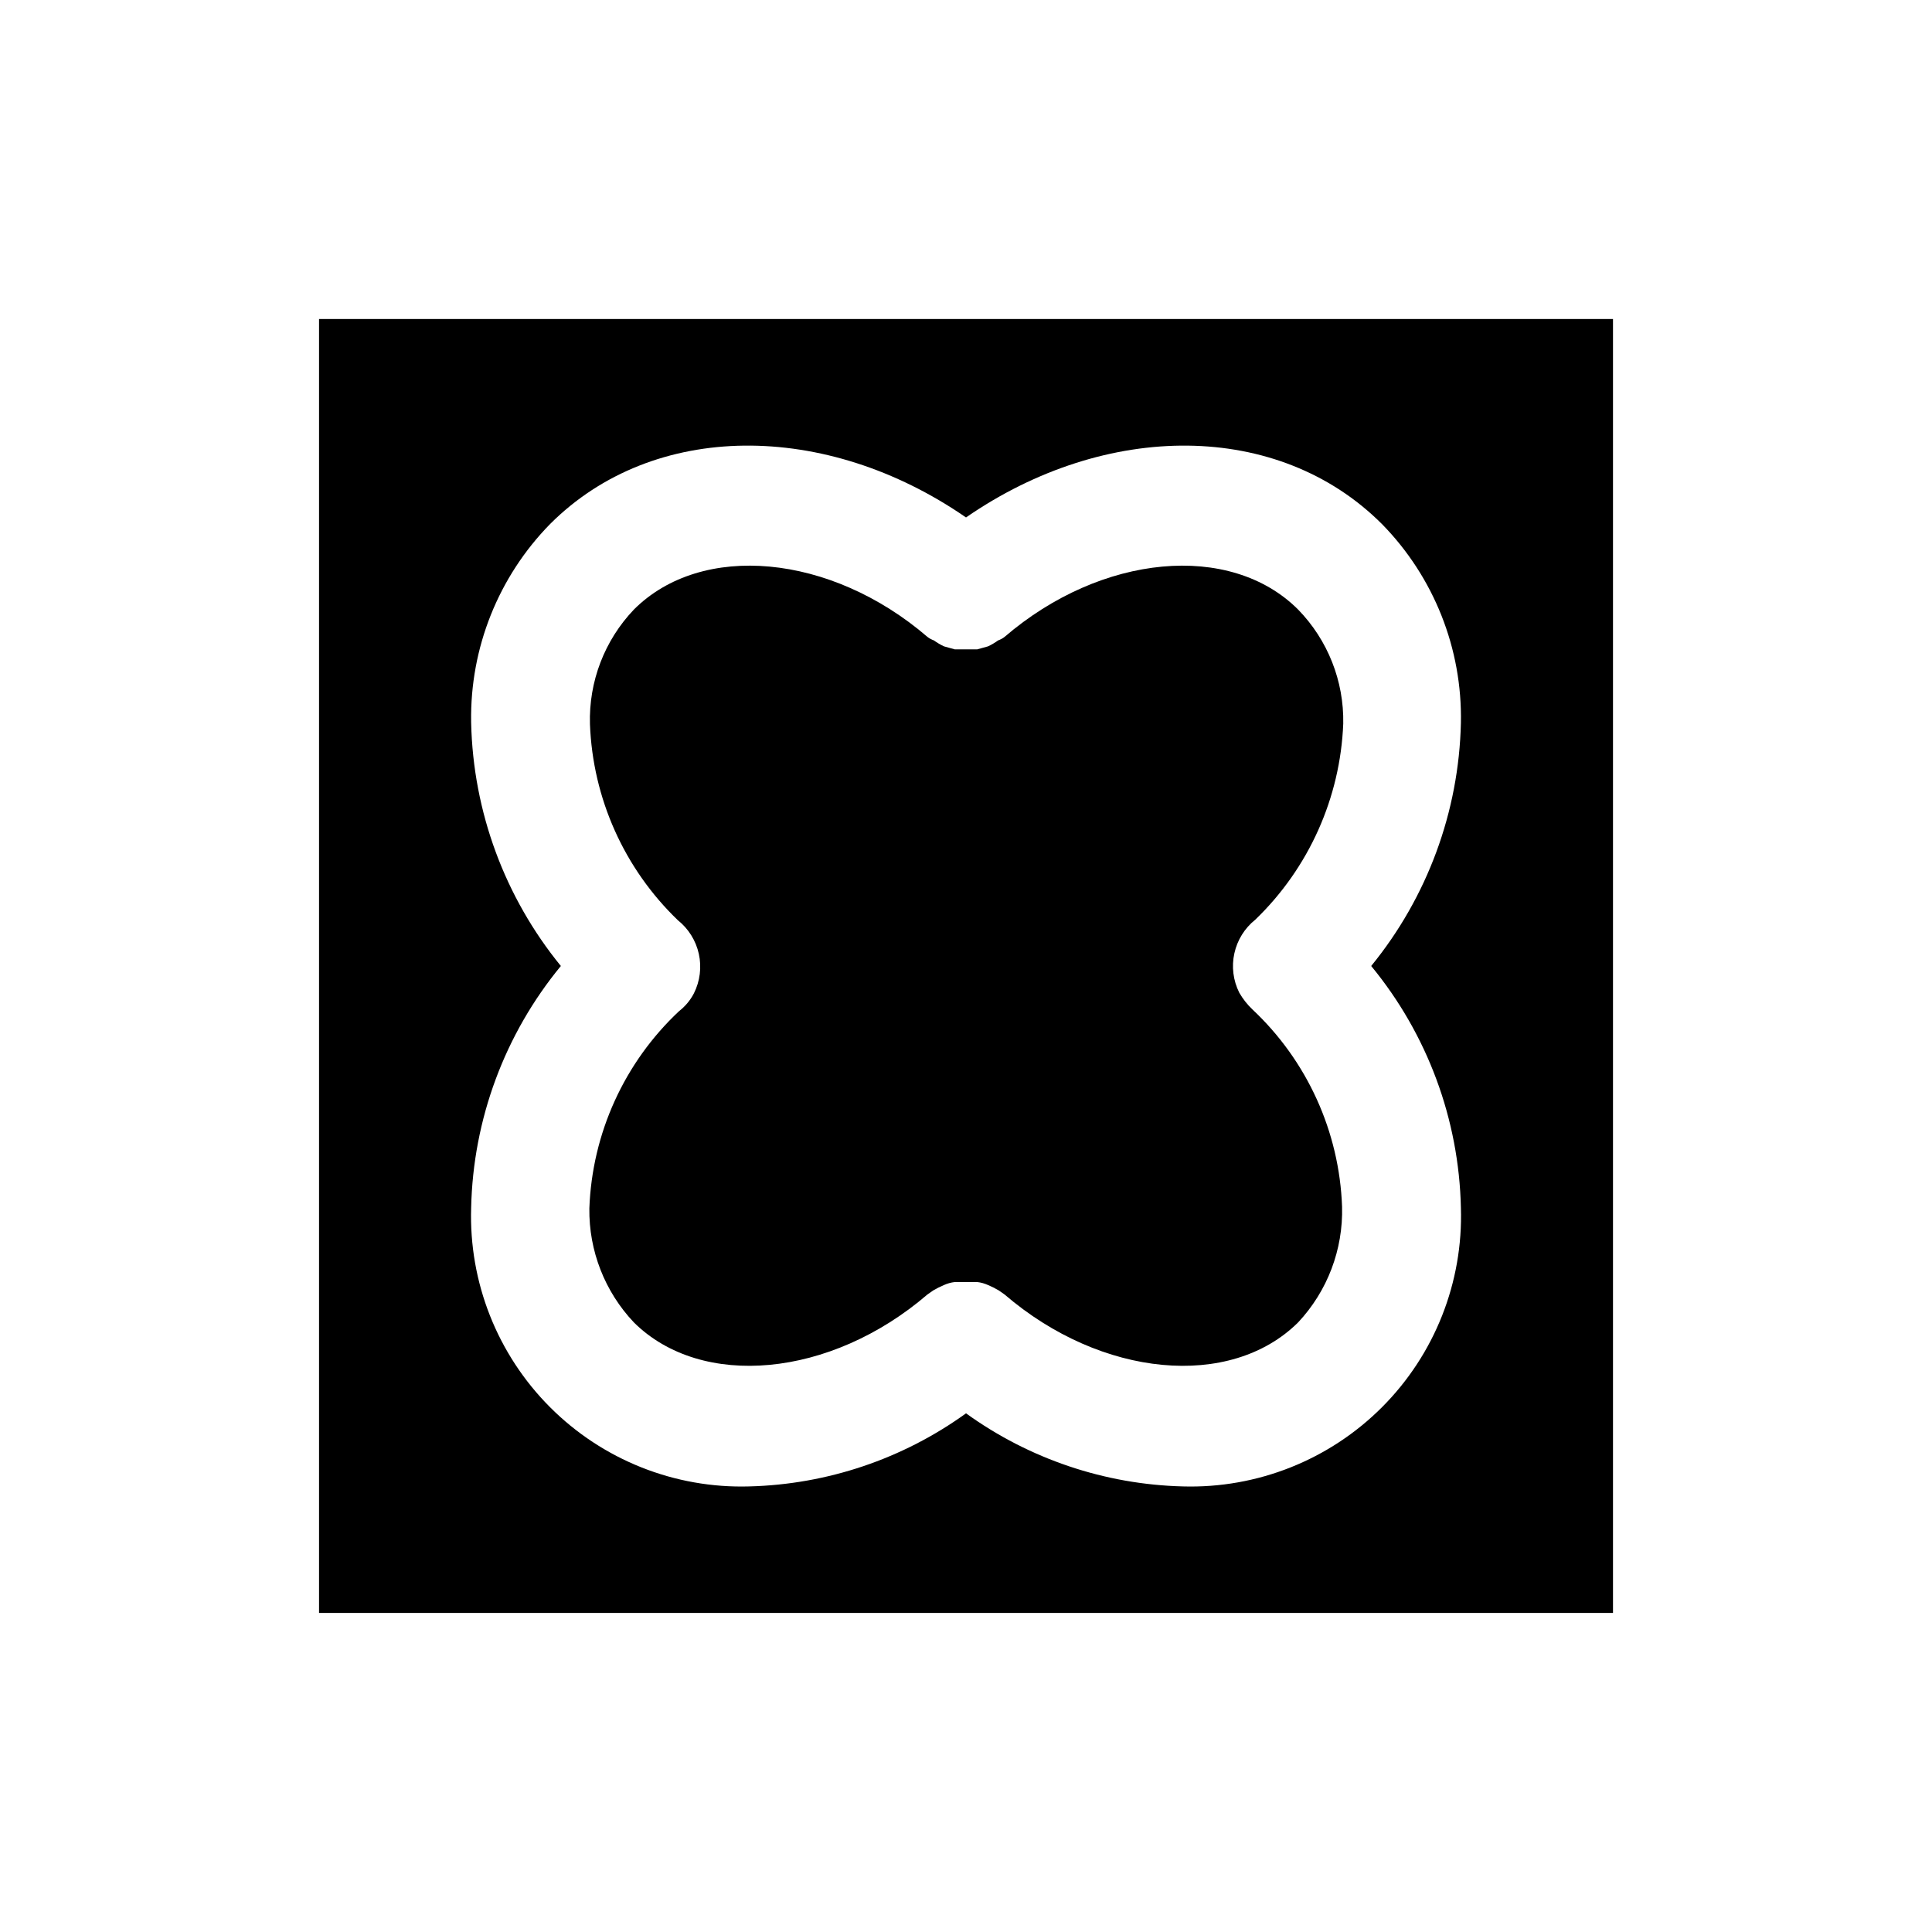
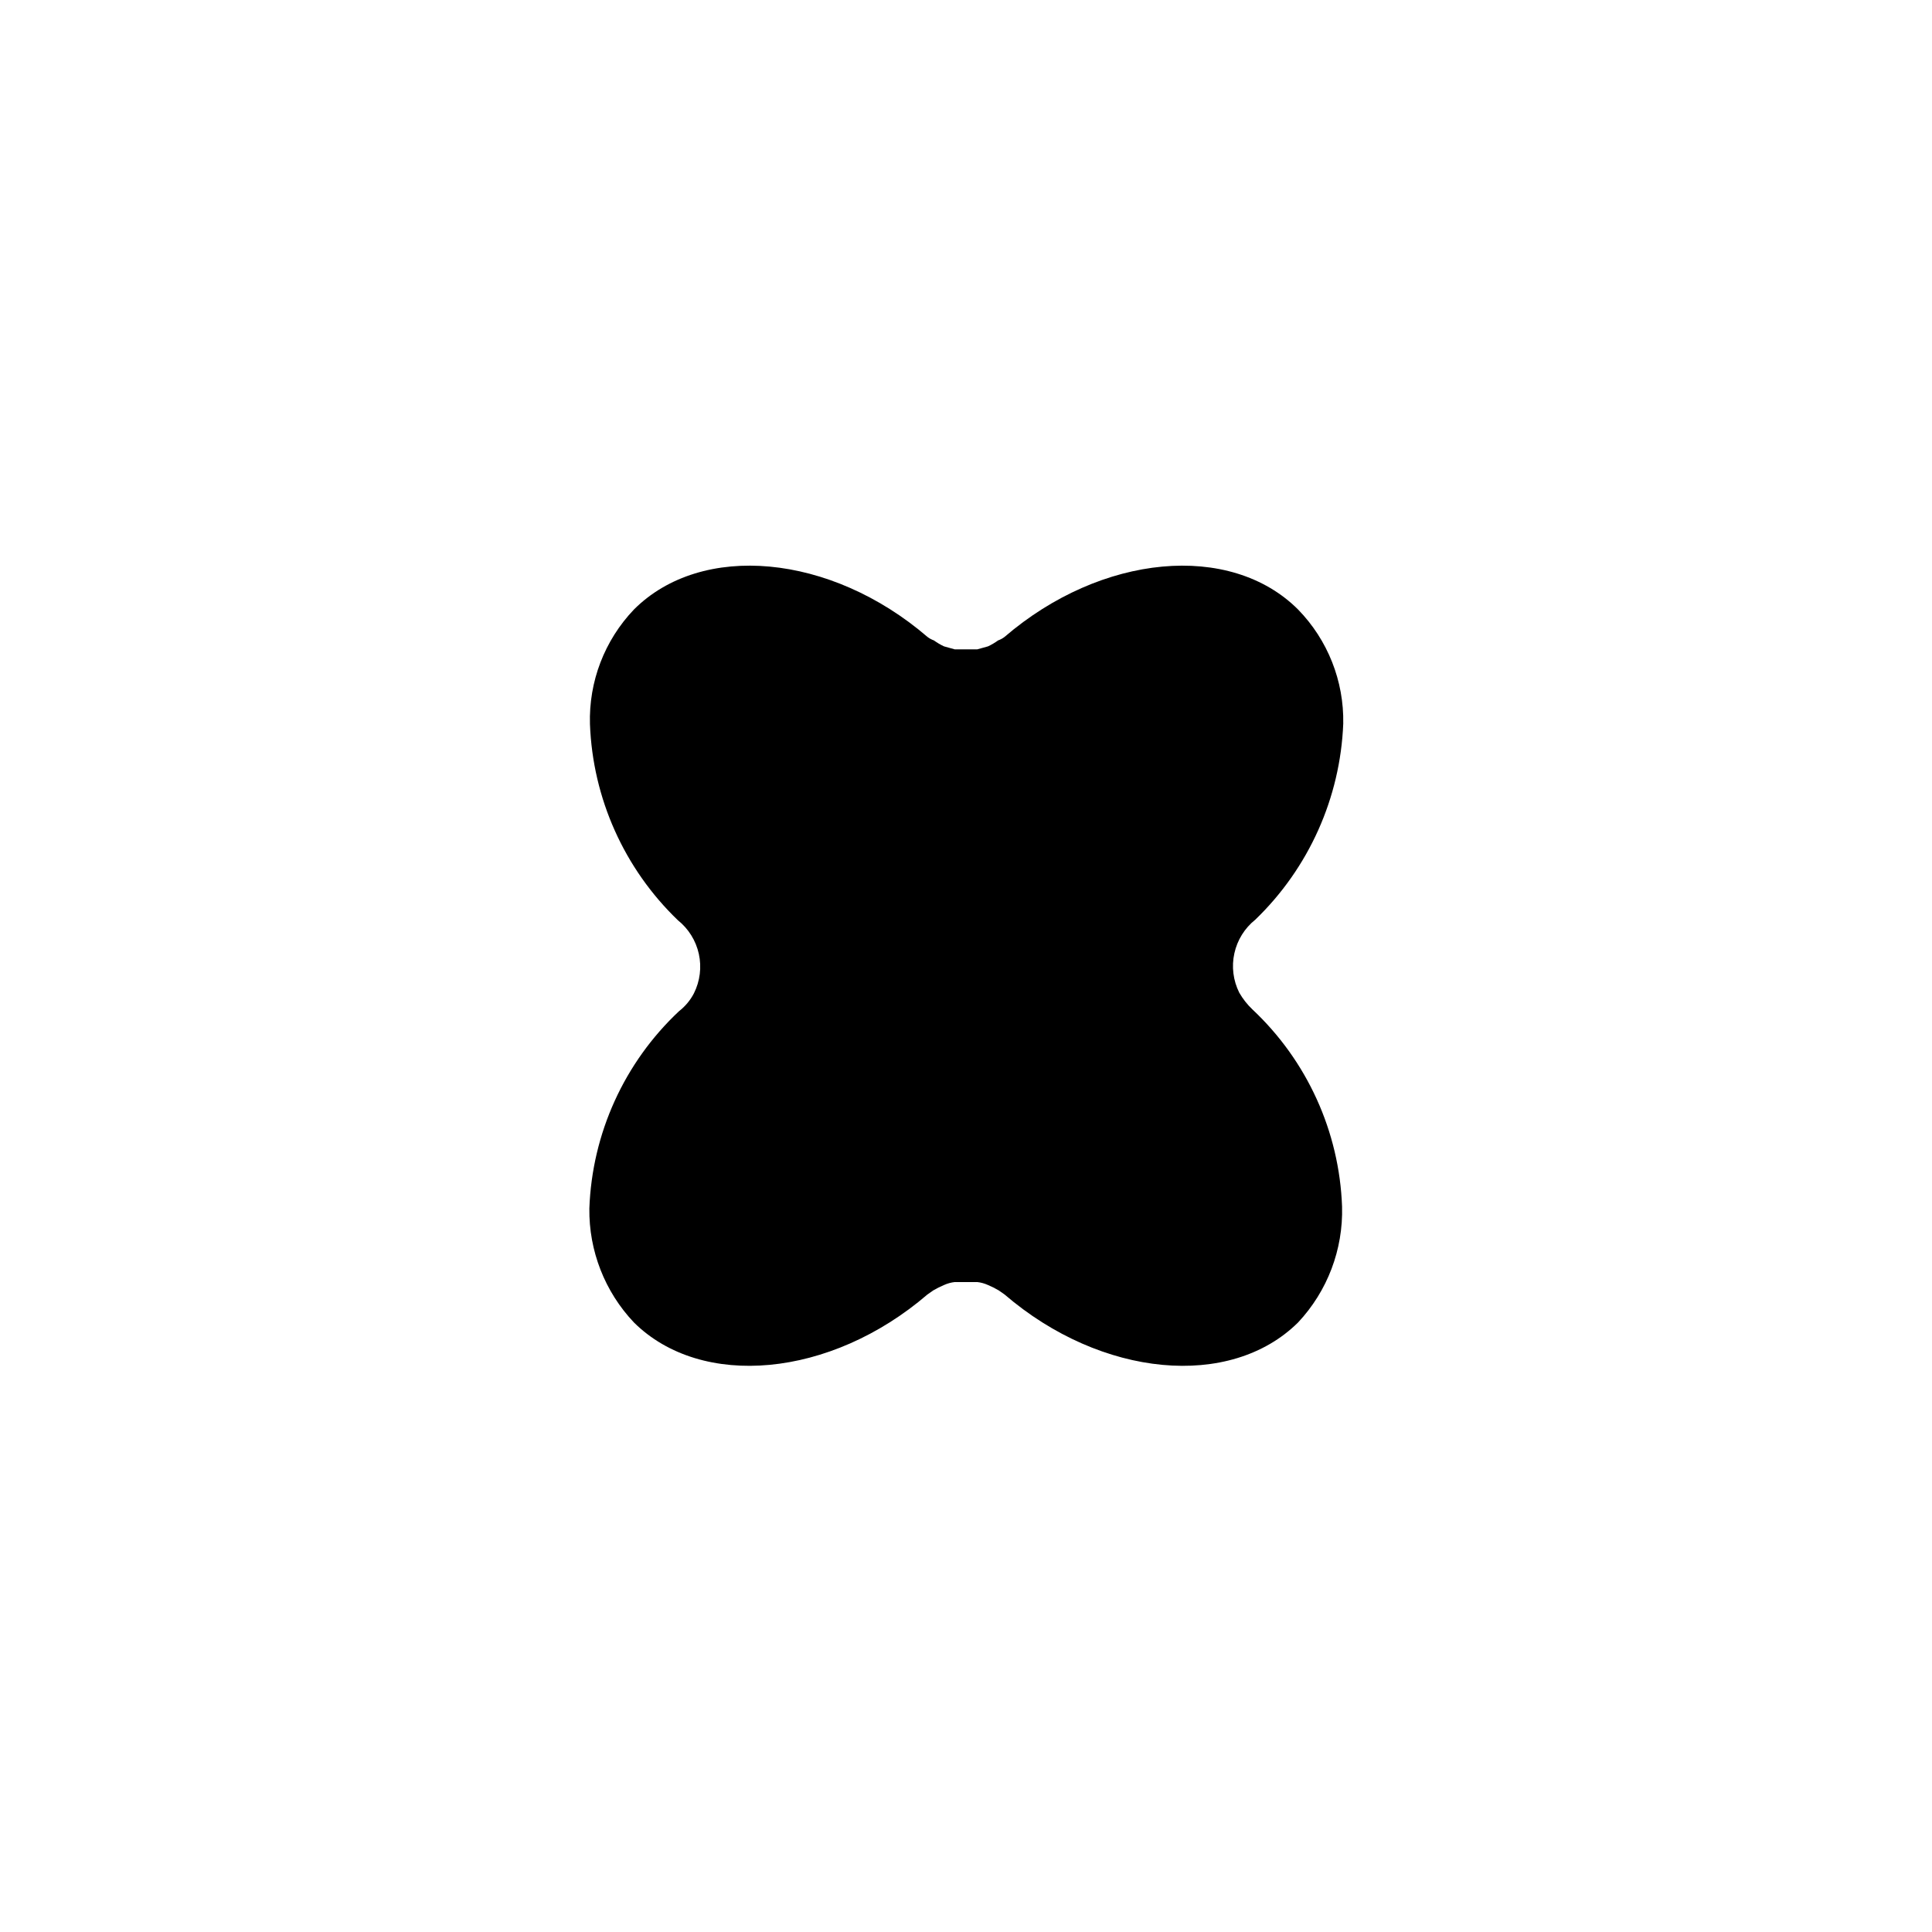
<svg xmlns="http://www.w3.org/2000/svg" fill="#000000" width="800px" height="800px" version="1.1" viewBox="144 144 512 512">
  <g>
-     <path d="m228.55 571.45h342.91v-342.91h-342.91zm40.305-236.16v-0.004c-0.312-19.57 7.231-38.453 20.938-52.426 27.395-27.395 73.051-27.395 110.21-1.73 37.156-25.664 82.812-25.664 110.21 1.73h0.004c13.785 14.051 21.336 33.062 20.938 52.742-0.535 23.512-8.898 46.172-23.773 64.395 14.895 18.086 23.266 40.656 23.773 64.078 0.617 19.738-6.941 38.855-20.891 52.832-13.949 13.98-33.051 21.578-52.789 21.008-20.668-0.523-40.699-7.273-57.465-19.367-16.77 12.094-36.801 18.844-57.469 19.367-19.738 0.57-38.84-7.027-52.789-21.008-13.949-13.977-21.508-33.094-20.891-52.832 0.508-23.422 8.883-45.992 23.773-64.078-14.871-18.223-23.238-40.883-23.773-64.395z" />
    <path d="m311.99 494.46c17.949 17.789 52.113 14.641 77.777-7.398l1.574-1.102c0.91-0.535 1.859-1.008 2.832-1.418 0.898-0.406 1.855-0.672 2.836-0.785h5.984-0.004c0.98 0.113 1.938 0.379 2.836 0.785 0.977 0.41 1.922 0.883 2.832 1.418l1.574 1.102c25.664 22.043 59.828 25.191 77.777 7.398 7.777-8.297 11.965-19.328 11.652-30.699-0.723-19.875-9.27-38.664-23.773-52.27-1.363-1.297-2.527-2.781-3.465-4.41-1.621-3.227-2.082-6.91-1.305-10.434 0.773-3.527 2.734-6.68 5.555-8.93 14.176-13.668 22.523-32.281 23.301-51.957 0.211-11.27-4.098-22.152-11.965-30.227-17.949-17.949-52.113-14.801-77.777 7.242-0.52 0.406-1.105 0.723-1.73 0.945-0.836 0.609-1.734 1.137-2.676 1.574l-2.832 0.789h-5.984l-2.832-0.789h-0.004c-0.941-0.438-1.836-0.965-2.676-1.574-0.625-0.223-1.207-0.539-1.73-0.945-25.664-22.043-59.828-25.191-77.777-7.242-7.789 8.164-11.984 19.105-11.648 30.387 0.742 19.68 9.098 38.305 23.301 51.953 2.82 2.254 4.781 5.406 5.555 8.93 0.773 3.527 0.312 7.211-1.305 10.438-0.953 1.84-2.297 3.449-3.938 4.723-14.504 13.605-23.051 32.395-23.773 52.27-0.148 11.23 4.09 22.074 11.809 30.227z" />
  </g>
</svg>